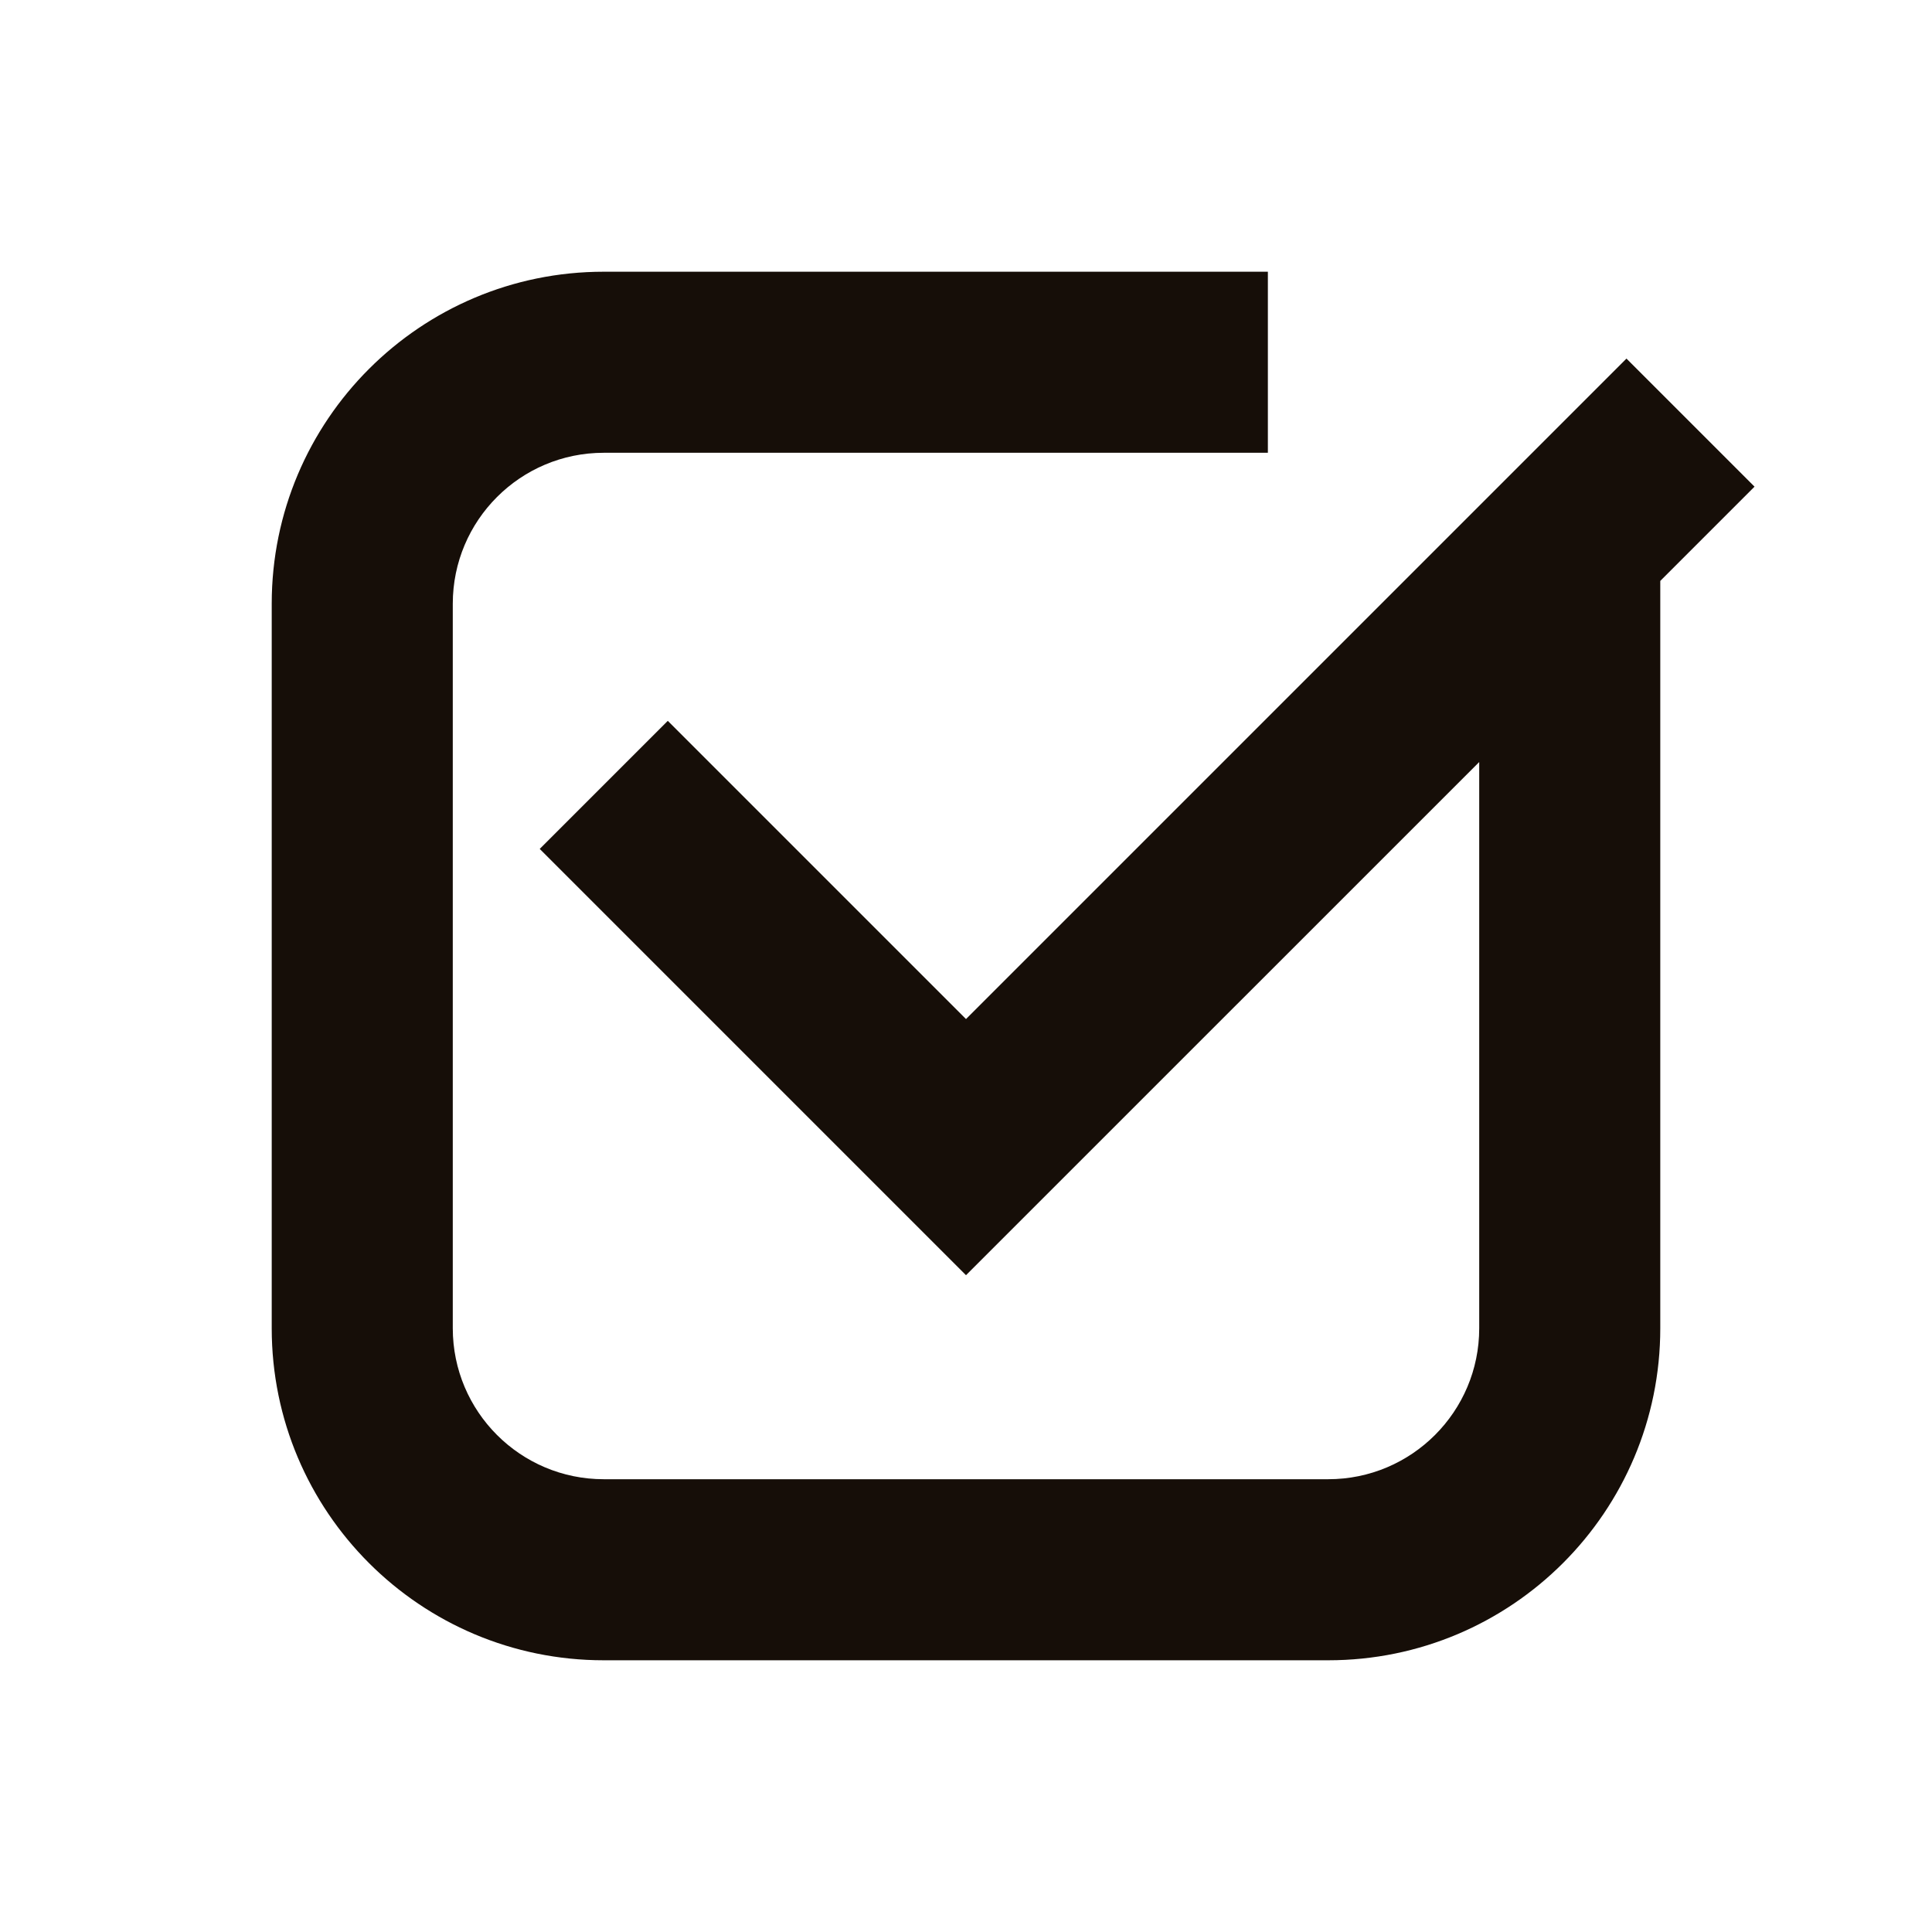
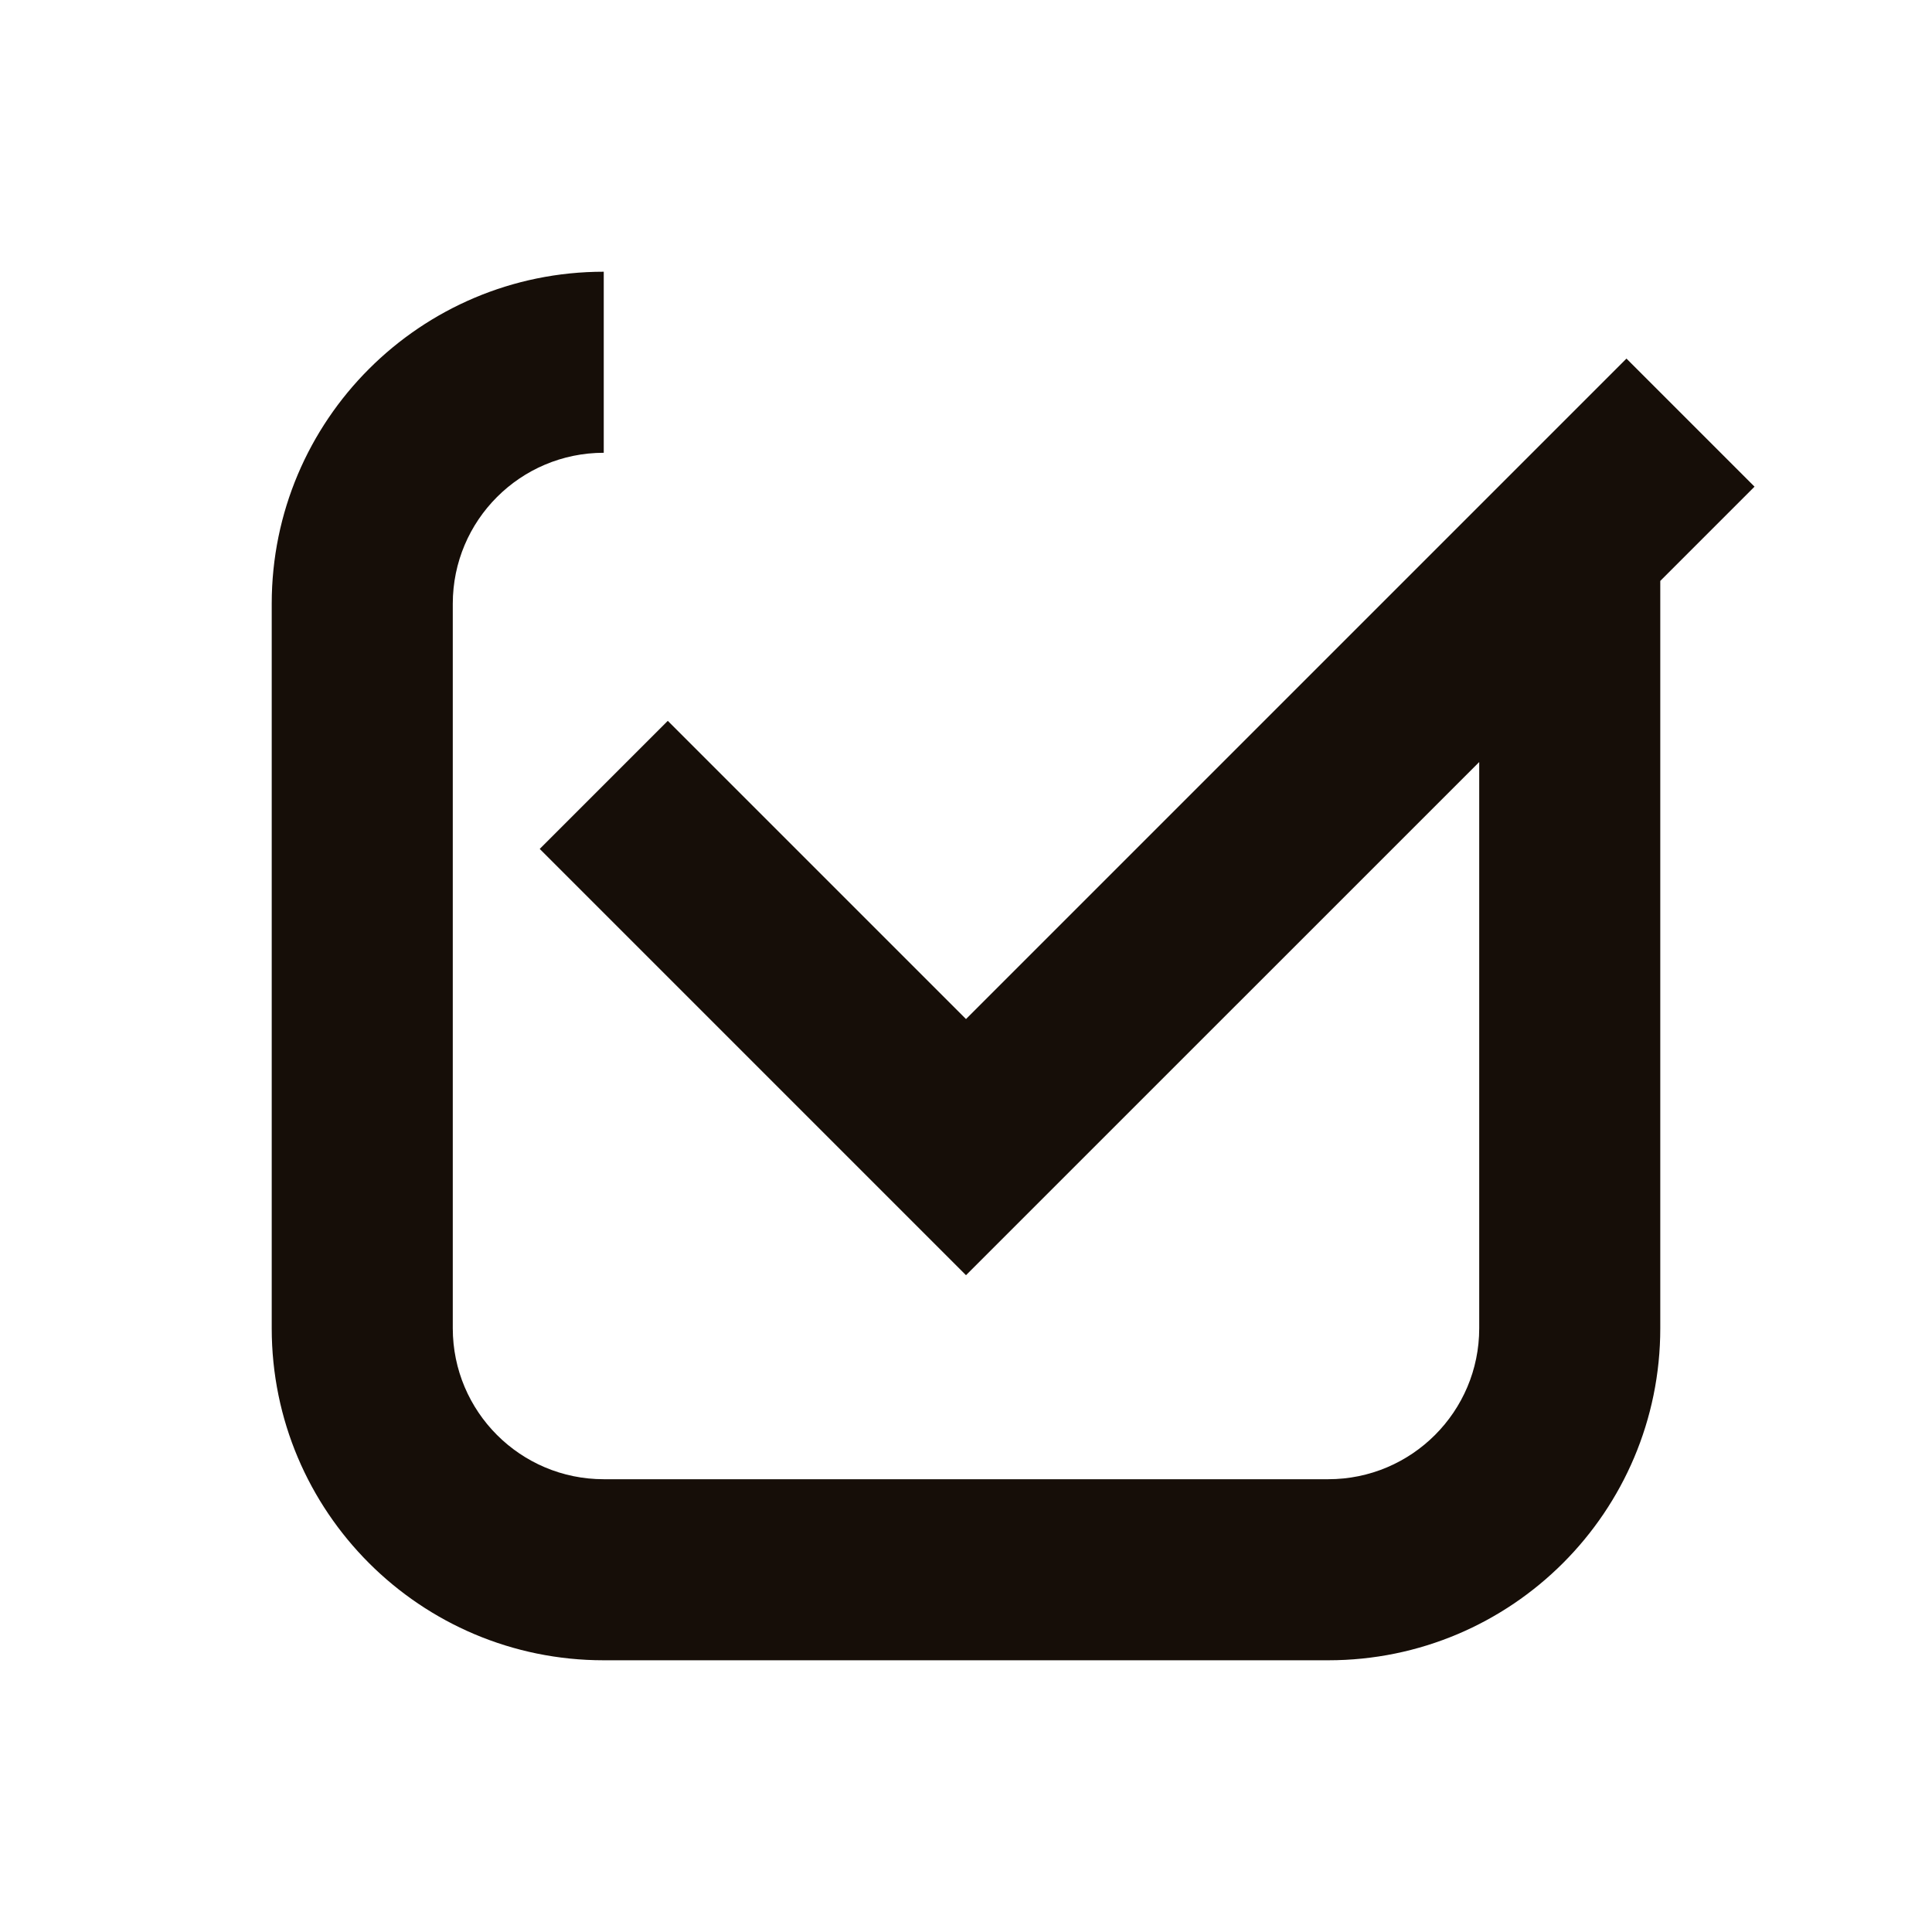
<svg xmlns="http://www.w3.org/2000/svg" width="28" height="28" viewBox="0 0 28 28" fill="none">
-   <path d="M6.562 8.75C6.562 7.542 7.542 6.562 8.75 6.562H18.375V3.938H8.75C6.092 3.938 3.938 6.092 3.938 8.75V19.25C3.938 21.908 6.092 24.062 8.75 24.062H19.25C21.908 24.062 24.062 21.908 24.062 19.25V8.419L25.428 7.053L23.572 5.197L14 14.769L9.678 10.447L7.822 12.303L14 18.481L21.438 11.044V19.25C21.438 20.458 20.458 21.438 19.25 21.438H8.75C7.542 21.438 6.562 20.458 6.562 19.25V8.75Z" fill="#160E08" />
+   <path d="M6.562 8.75C6.562 7.542 7.542 6.562 8.75 6.562V3.938H8.75C6.092 3.938 3.938 6.092 3.938 8.75V19.25C3.938 21.908 6.092 24.062 8.75 24.062H19.25C21.908 24.062 24.062 21.908 24.062 19.25V8.419L25.428 7.053L23.572 5.197L14 14.769L9.678 10.447L7.822 12.303L14 18.481L21.438 11.044V19.25C21.438 20.458 20.458 21.438 19.25 21.438H8.75C7.542 21.438 6.562 20.458 6.562 19.25V8.75Z" fill="#160E08" />
</svg>